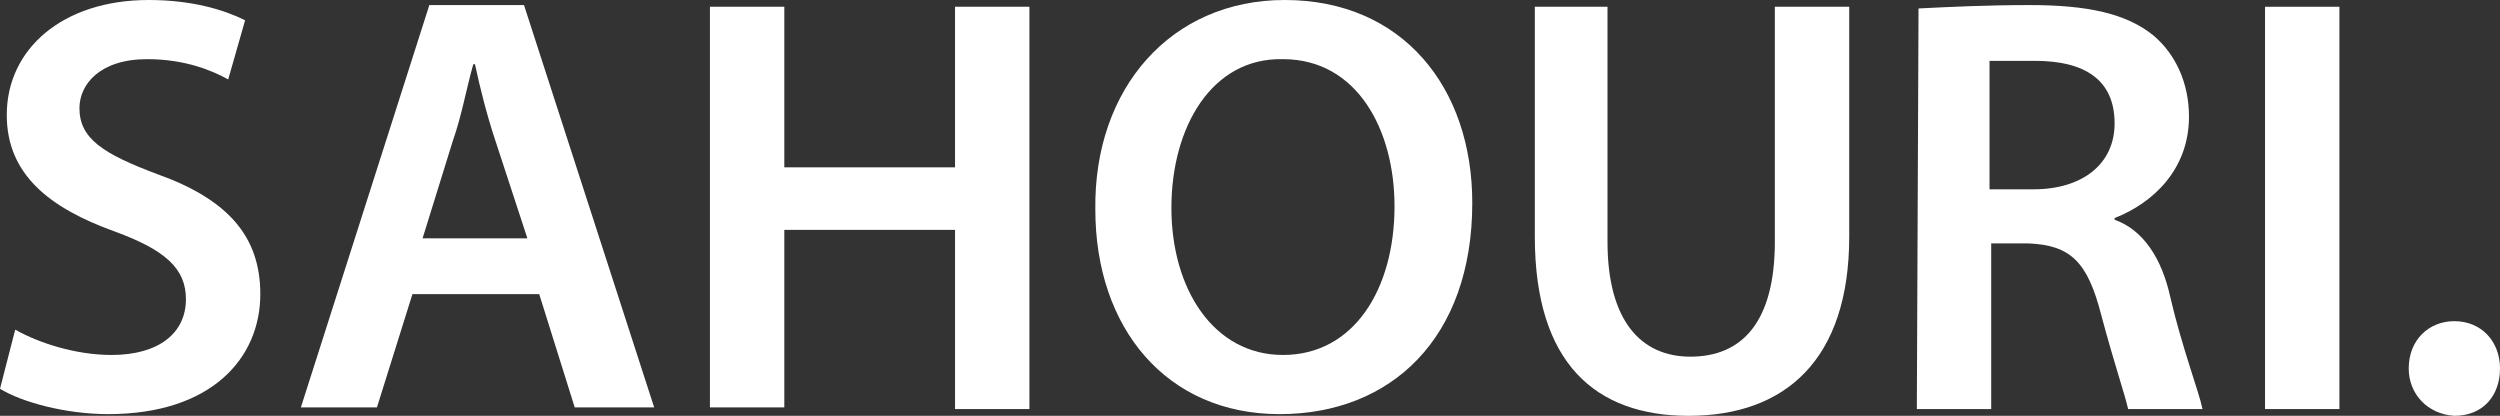
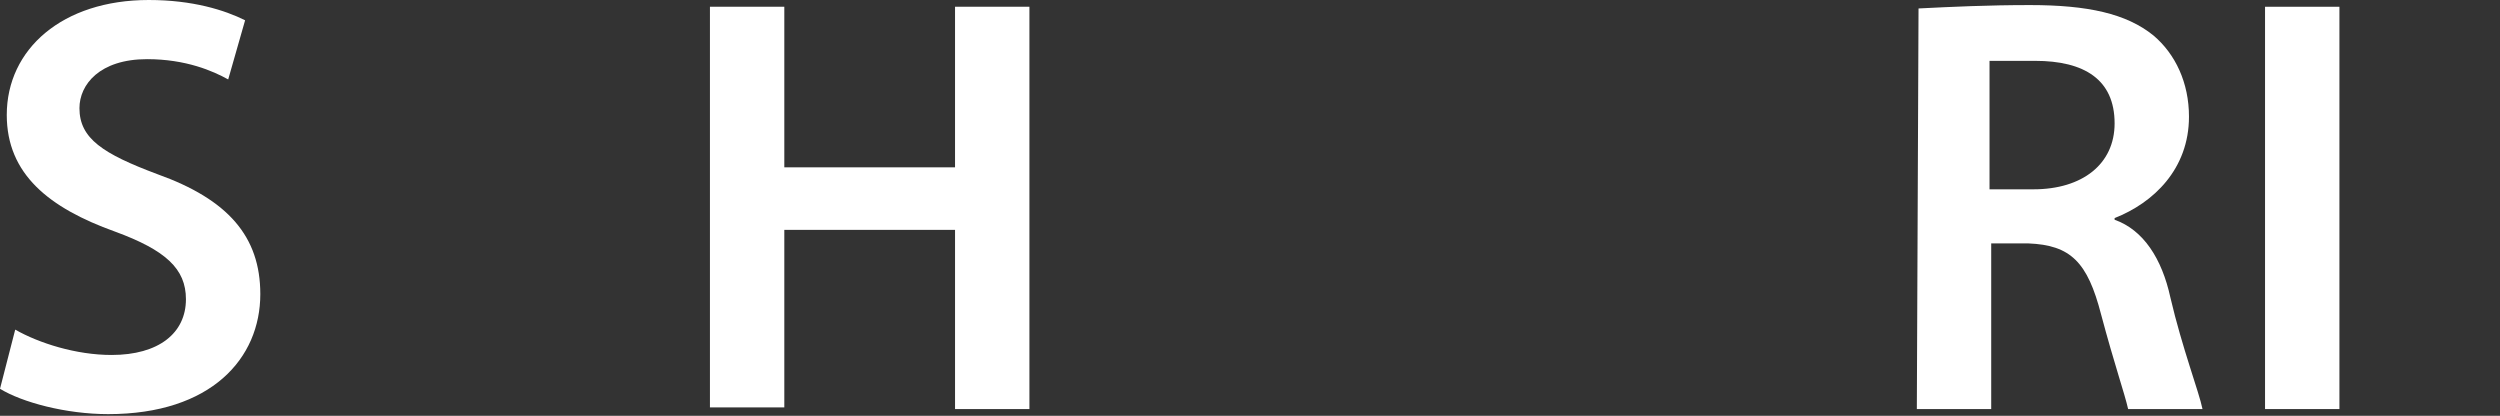
<svg xmlns="http://www.w3.org/2000/svg" version="1.1" id="Layer_1" x="0px" y="0px" viewBox="0 0 147.9 24.6" style="enable-background:new 0 0 147.9 24.6;" xml:space="preserve">
  <rect x="0" y="0" width="147.9" height="24.6" fill="#333333" stroke="none" />
  <style type="text/css">
	.st0{fill:#FFFFFF;}
</style>
  <g>
    <g>
      <path class="st0" d="M0.9,19.5C2.3,20.3,4.5,21,6.6,21c2.8,0,4.4-1.3,4.4-3.3c0-1.8-1.2-2.9-4.2-4c-3.9-1.4-6.4-3.4-6.4-6.9    c0-3.9,3.3-6.8,8.4-6.8c2.6,0,4.5,0.6,5.7,1.2l-1,3.5c-0.9-0.5-2.5-1.2-4.8-1.2c-2.8,0-4,1.5-4,2.9c0,1.8,1.4,2.7,4.6,3.9    c4.2,1.5,6.1,3.7,6.1,7.1c0,3.8-2.9,7.1-9,7.1c-2.5,0-5.1-0.7-6.4-1.5L0.9,19.5z" />
-       <path class="st0" d="M24.4,17.4l-2.1,6.7h-4.5l7.6-23.8H31l7.7,23.8h-4.7l-2.1-6.7H24.4z M31.2,14.1l-1.9-5.8    c-0.5-1.5-0.9-3.1-1.2-4.5H28c-0.4,1.4-0.7,3.1-1.2,4.5L25,14.1H31.2z" />
      <path class="st0" d="M46.4,0.4v9.5h10.1V0.4h4.4v23.8h-4.4V13.6H46.4v10.5H42V0.4H46.4z" />
-       <path class="st0" d="M87.1,12c0,8-4.8,12.5-11.4,12.5c-6.7,0-10.9-5.1-10.9-12.1C64.7,5.2,69.3,0,76,0C83,0,87.1,5.2,87.1,12z     M69.3,12.3c0,4.8,2.5,8.7,6.6,8.7c4.2,0,6.6-3.9,6.6-8.8c0-4.5-2.2-8.7-6.6-8.7C71.7,3.4,69.3,7.5,69.3,12.3z" />
-       <path class="st0" d="M95.1,0.4v13.9c0,4.7,2,6.8,4.9,6.8c3.1,0,5-2.1,5-6.8V0.4h4.4V14c0,7.3-3.8,10.6-9.5,10.6    c-5.5,0-9.1-3.1-9.1-10.6V0.4H95.1z" />
      <path class="st0" d="M113.5,0.5c2-0.1,4.1-0.2,6.6-0.2c3.4,0,5.7,0.5,7.3,1.8c1.3,1.1,2.1,2.8,2.1,4.8c0,3.1-2.1,5.1-4.4,6v0.1    c1.7,0.6,2.8,2.3,3.3,4.6c0.7,3,1.7,5.6,1.9,6.6h-4.4c-0.2-0.9-0.8-2.6-1.6-5.6c-0.8-3.1-1.8-4.1-4.3-4.2h-2.2v9.8h-4.4L113.5,0.5    L113.5,0.5z M117.7,11.2h2.6c2.9,0,4.8-1.5,4.8-3.9c0-2.6-1.8-3.7-4.7-3.7c-1.4,0-2.3,0-2.7,0V11.2z" />
      <path class="st0" d="M138.4,0.4v23.8h-4.4V0.4H138.4z" />
-       <path class="st0" d="M142.5,21.8c0-1.7,1.2-2.8,2.7-2.8c1.6,0,2.7,1.2,2.7,2.8c0,1.6-1,2.8-2.7,2.8    C143.6,24.5,142.5,23.3,142.5,21.8z" />
    </g>
  </g>
</svg>